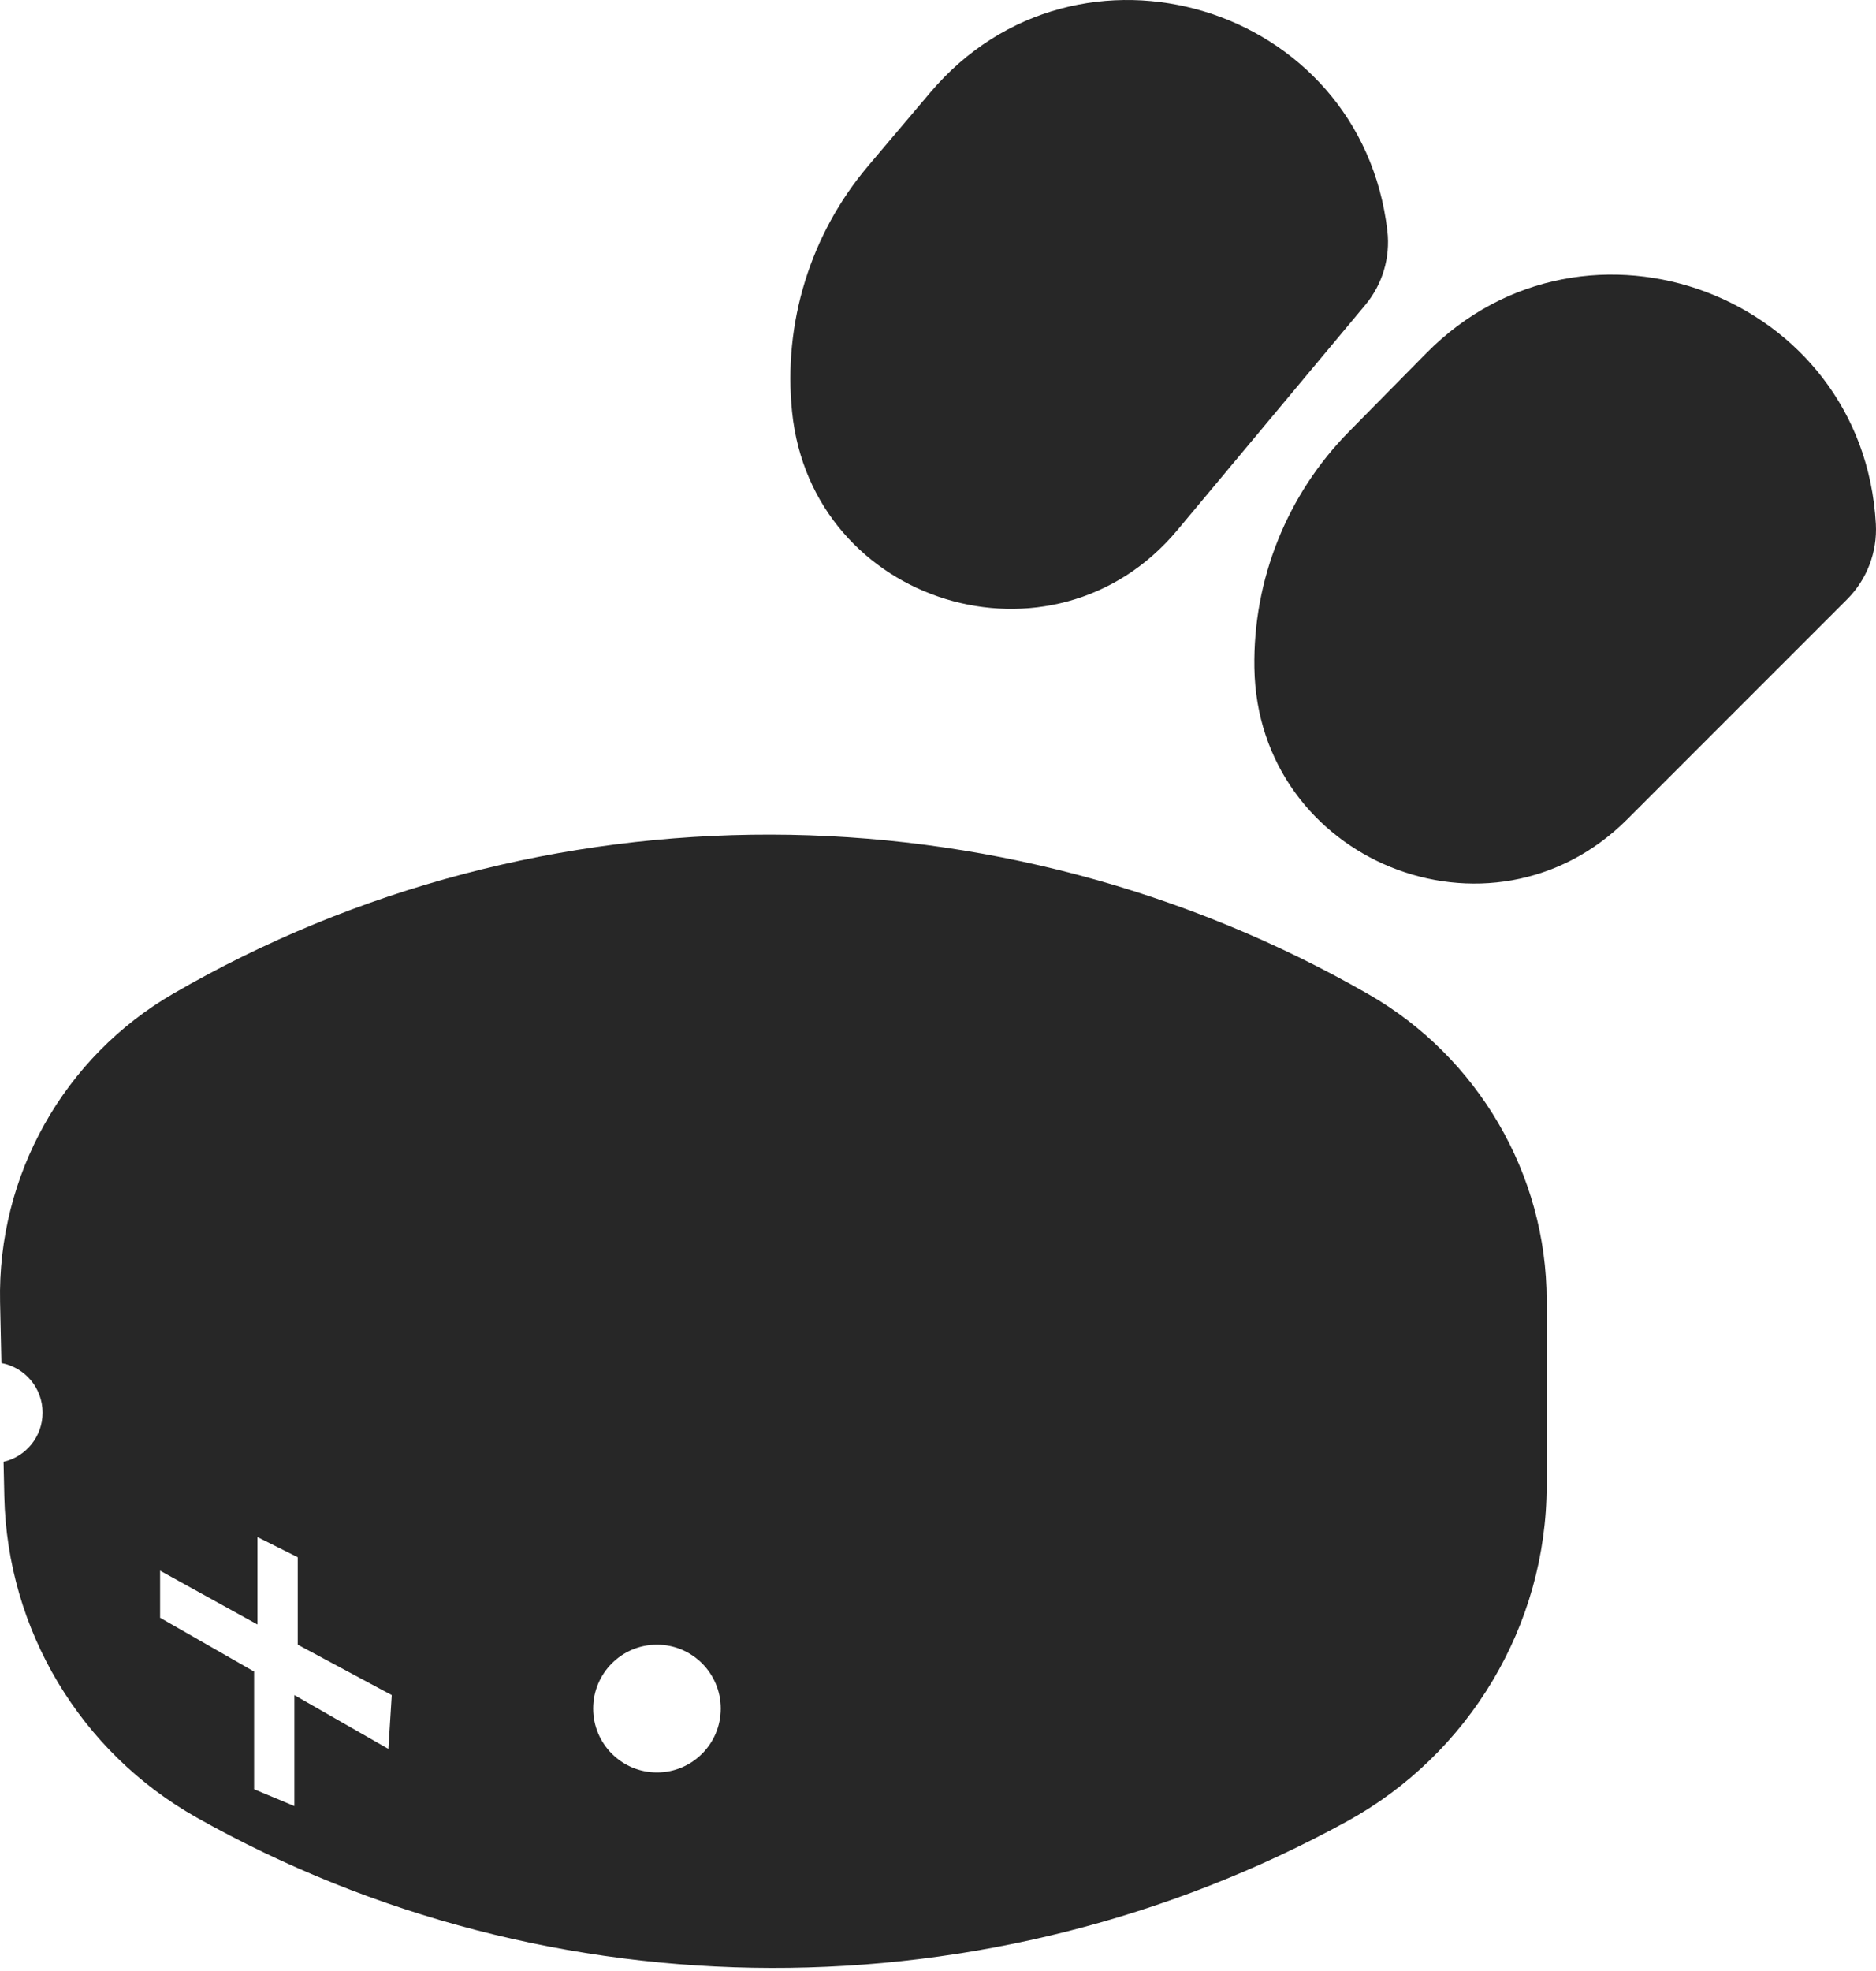
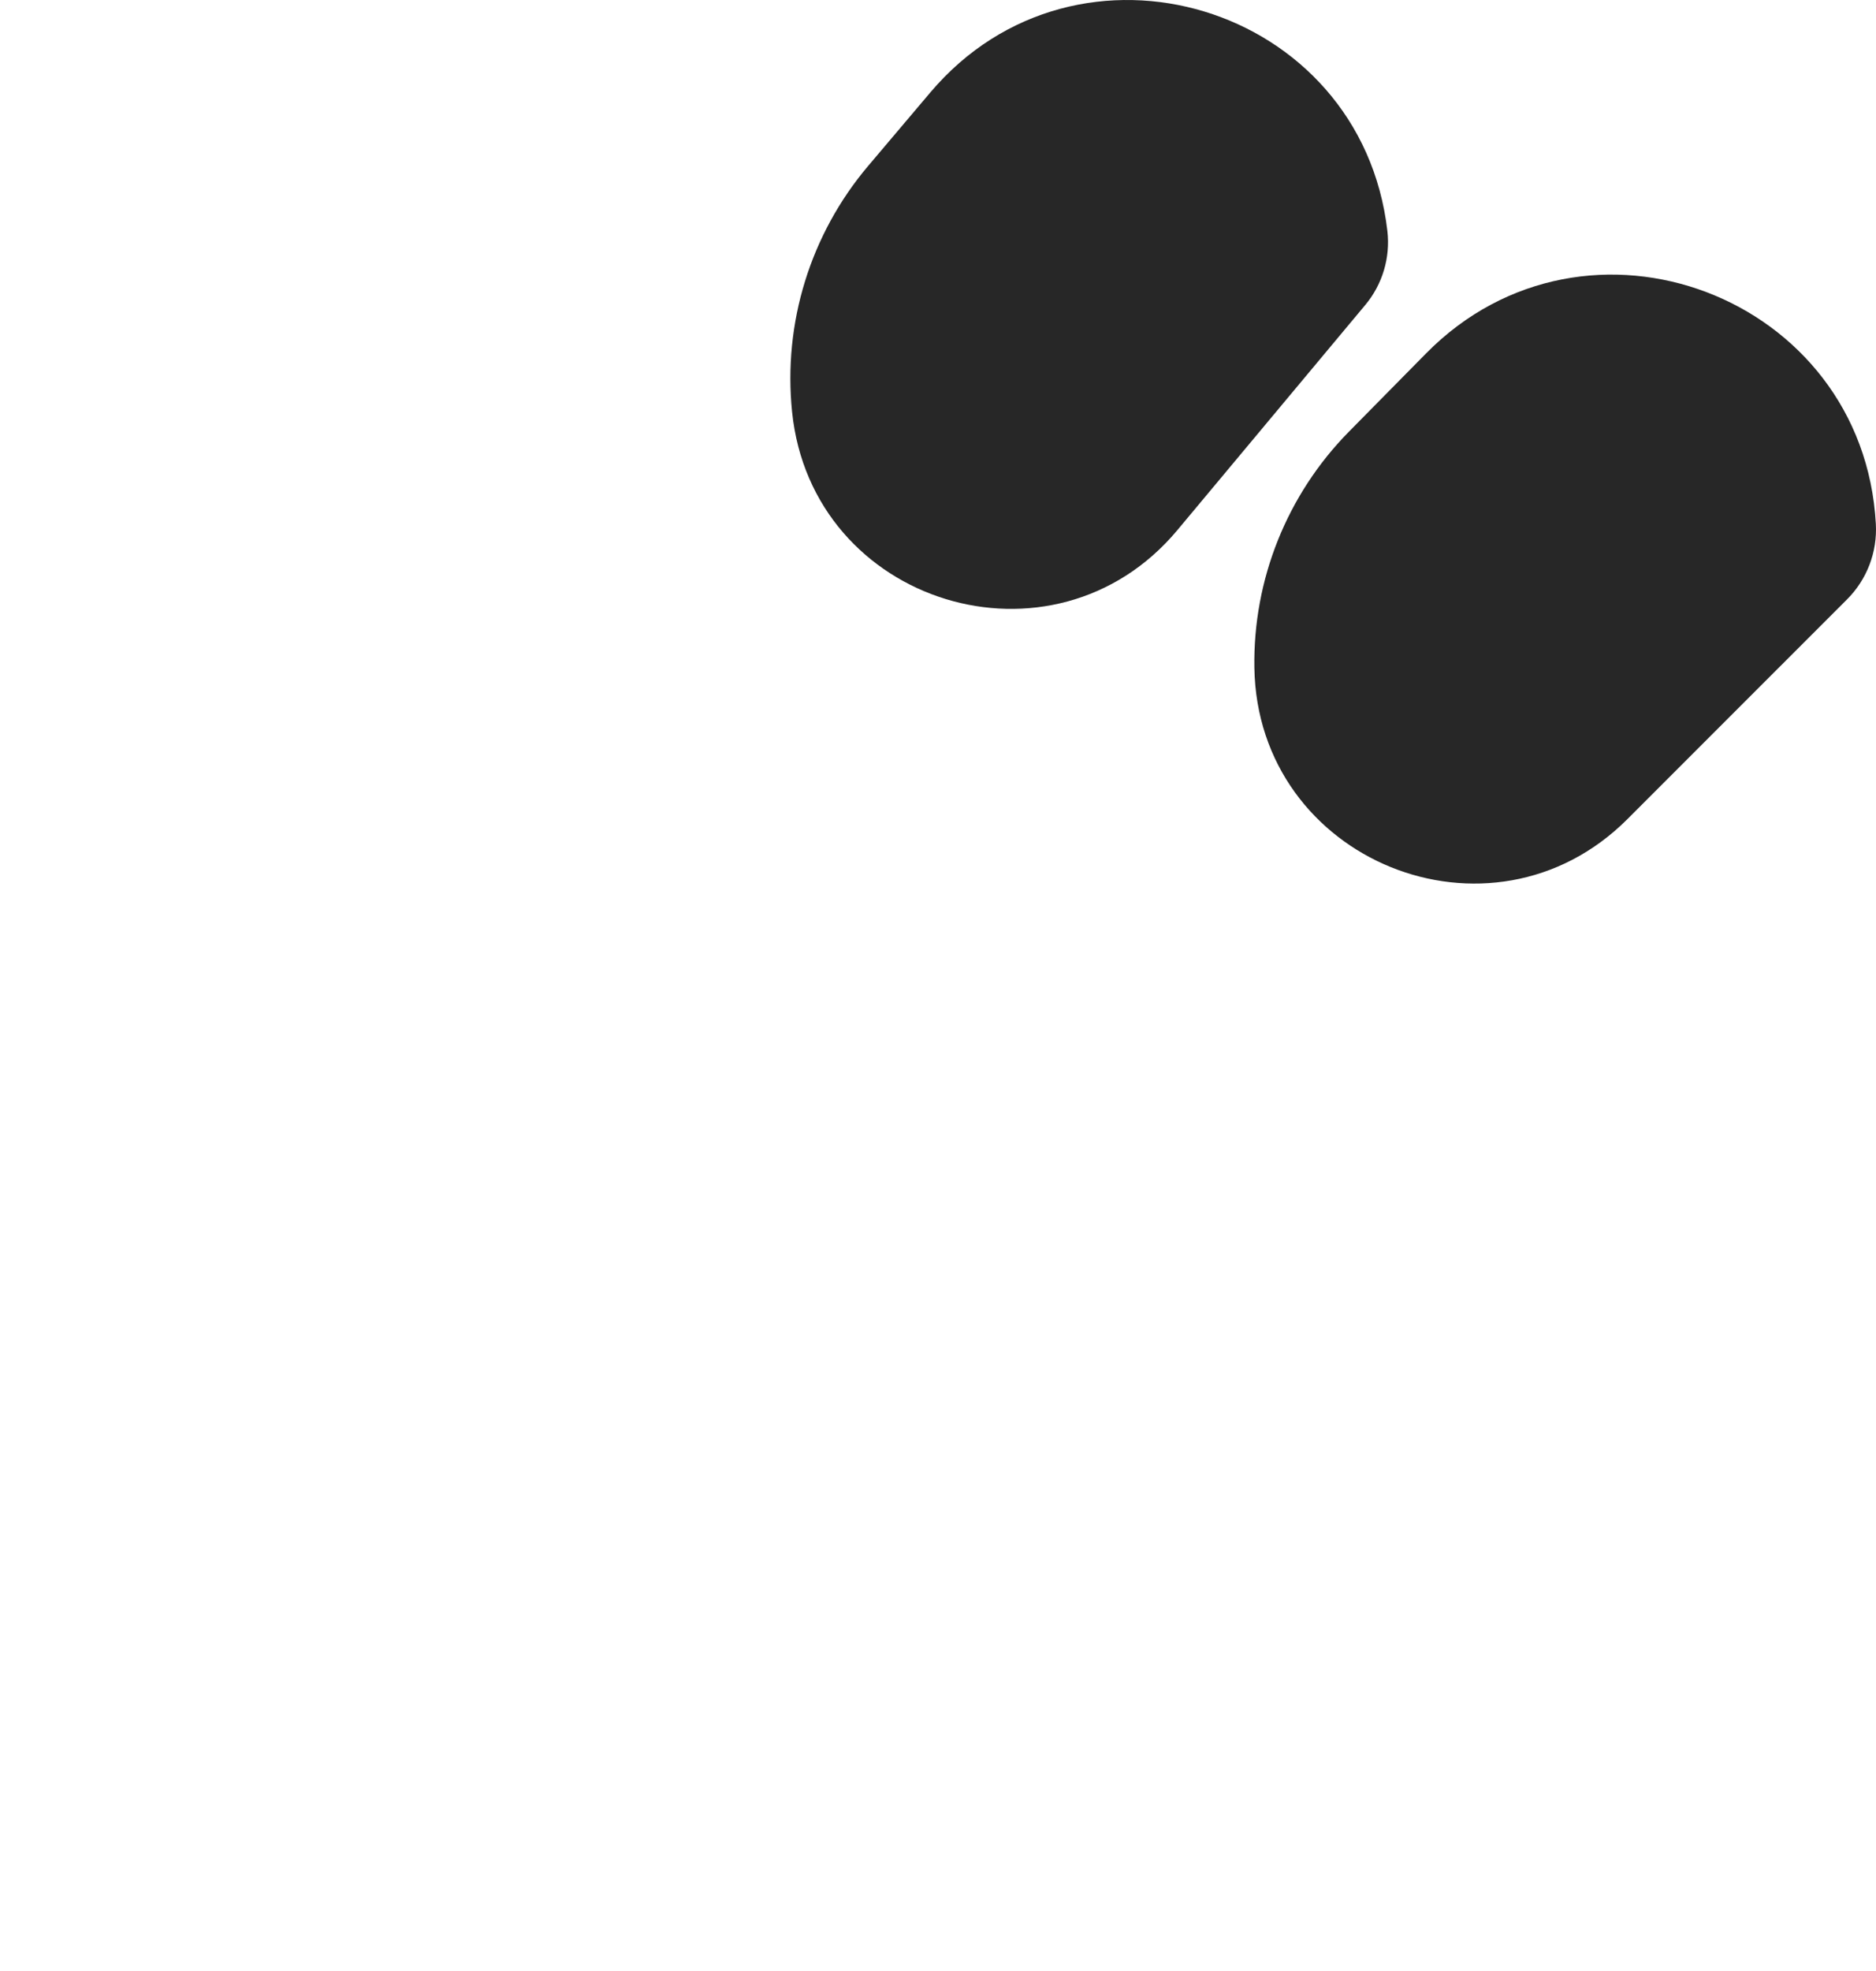
<svg xmlns="http://www.w3.org/2000/svg" width="100" height="105" viewBox="0 0 100 105" fill="none">
  <path d="M76.018 18.826L71.901 23C68.605 26.344 66.789 30.874 66.864 35.571C67.028 45.868 79.47 50.914 86.749 43.637L98.458 31.929C99.516 30.872 100.074 29.413 99.992 27.919C99.329 15.758 84.565 10.159 76.018 18.826Z" fill="#272727" />
  <path fill-rule="evenodd" clip-rule="evenodd" d="M46.276 8.841L49.59 4.926C57.439 -4.346 72.558 0.234 73.954 12.306C74.118 13.724 73.693 15.148 72.778 16.244L62.763 28.237C56.149 36.157 43.274 32.212 42.222 21.943C41.736 17.205 43.2 12.474 46.276 8.841Z" fill="#272727" />
-   <path fill-rule="evenodd" clip-rule="evenodd" d="M0.075 72.612L0.004 69.372C-0.143 62.615 3.397 56.313 9.242 52.93C28.855 41.577 53.299 41.691 72.954 52.97C78.773 56.309 82.444 62.557 82.444 69.27V79.142C82.444 86.575 78.31 93.463 71.796 97.032C52.743 107.472 29.419 107.476 10.484 96.825C4.284 93.337 0.386 86.832 0.23 79.715L0.19 77.873C1.382 77.599 2.27 76.531 2.27 75.255C2.27 73.938 1.324 72.842 0.075 72.612ZM13.723 81.883V86.541L8.534 83.674V86.182L13.545 89.048V95.318L15.692 96.214V90.302L20.703 93.169L20.882 90.302L15.871 87.615V82.958L13.723 81.883ZM38.42 91.019C38.42 92.898 36.897 94.423 35.02 94.423C33.142 94.423 31.619 92.898 31.619 91.019C31.619 89.139 33.142 87.615 35.02 87.615C36.897 87.615 38.42 89.139 38.42 91.019Z" fill="#272727" />
</svg>